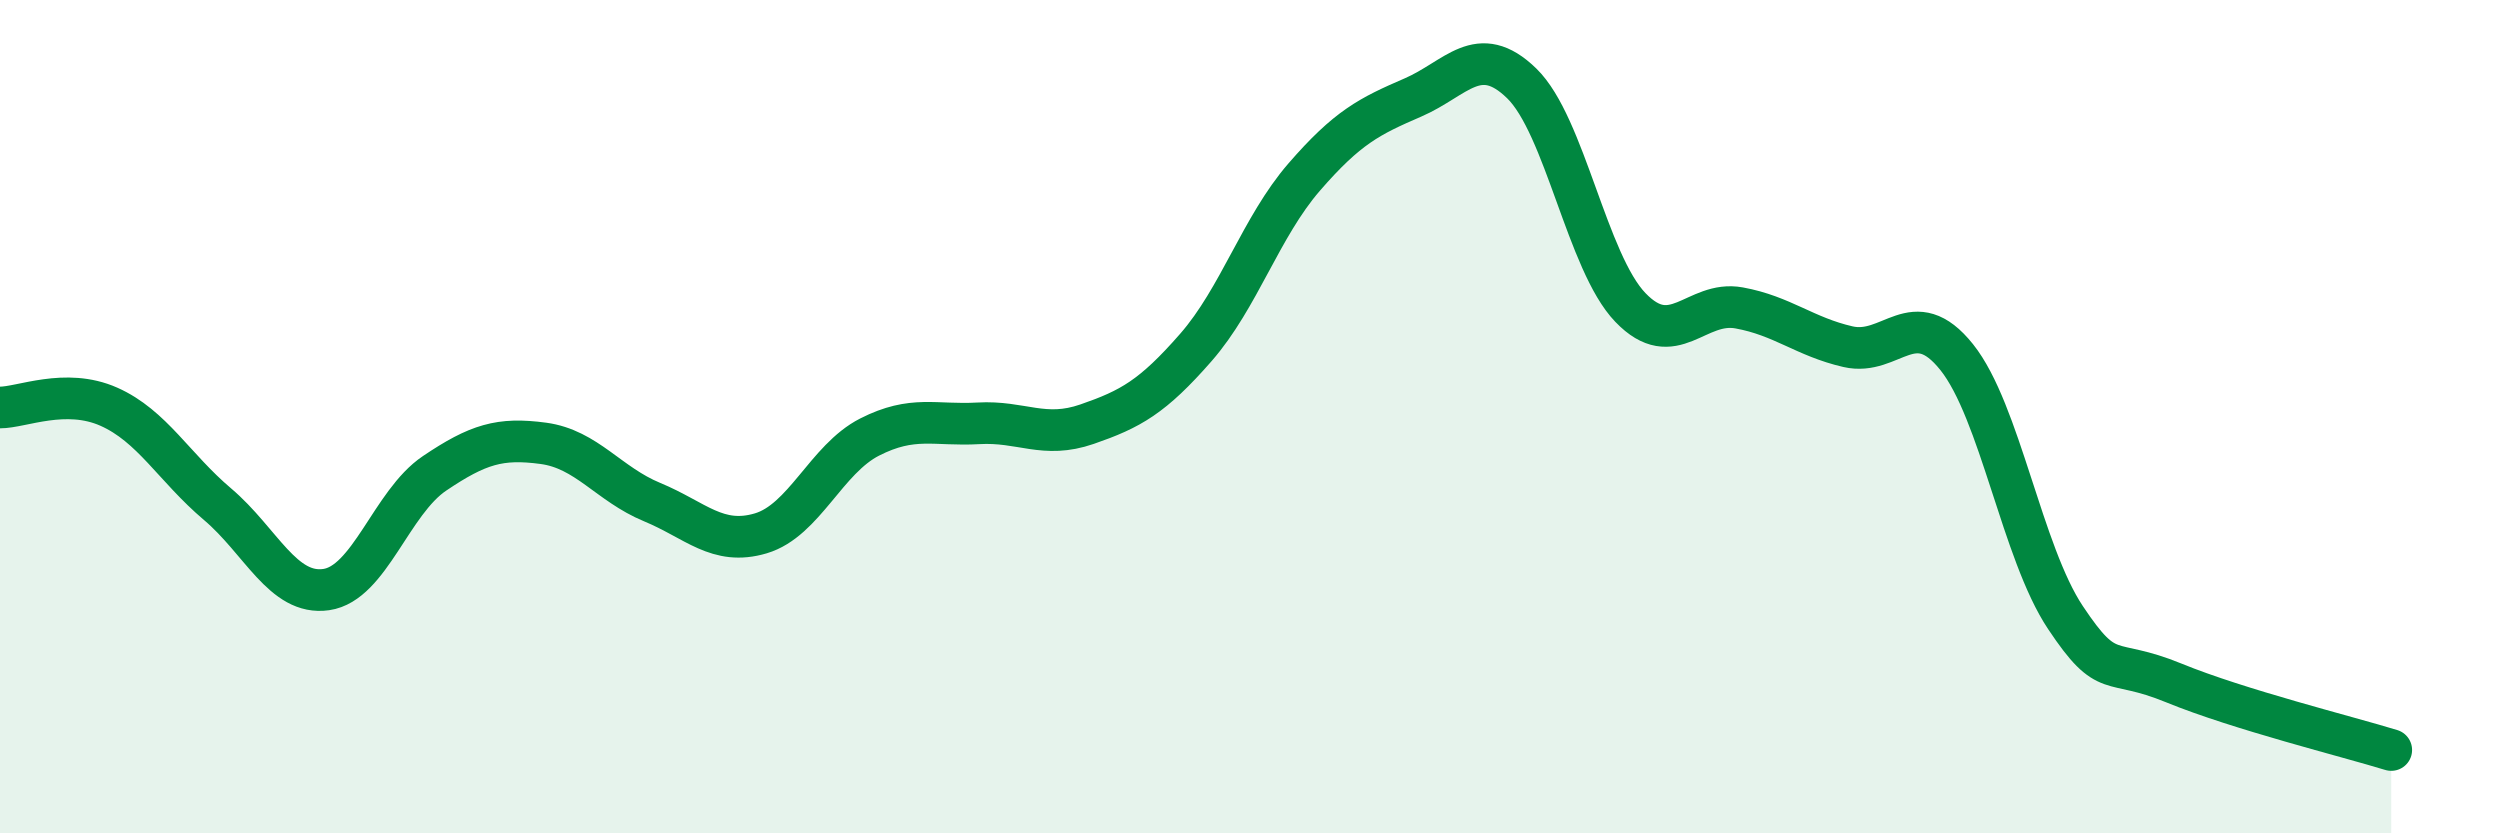
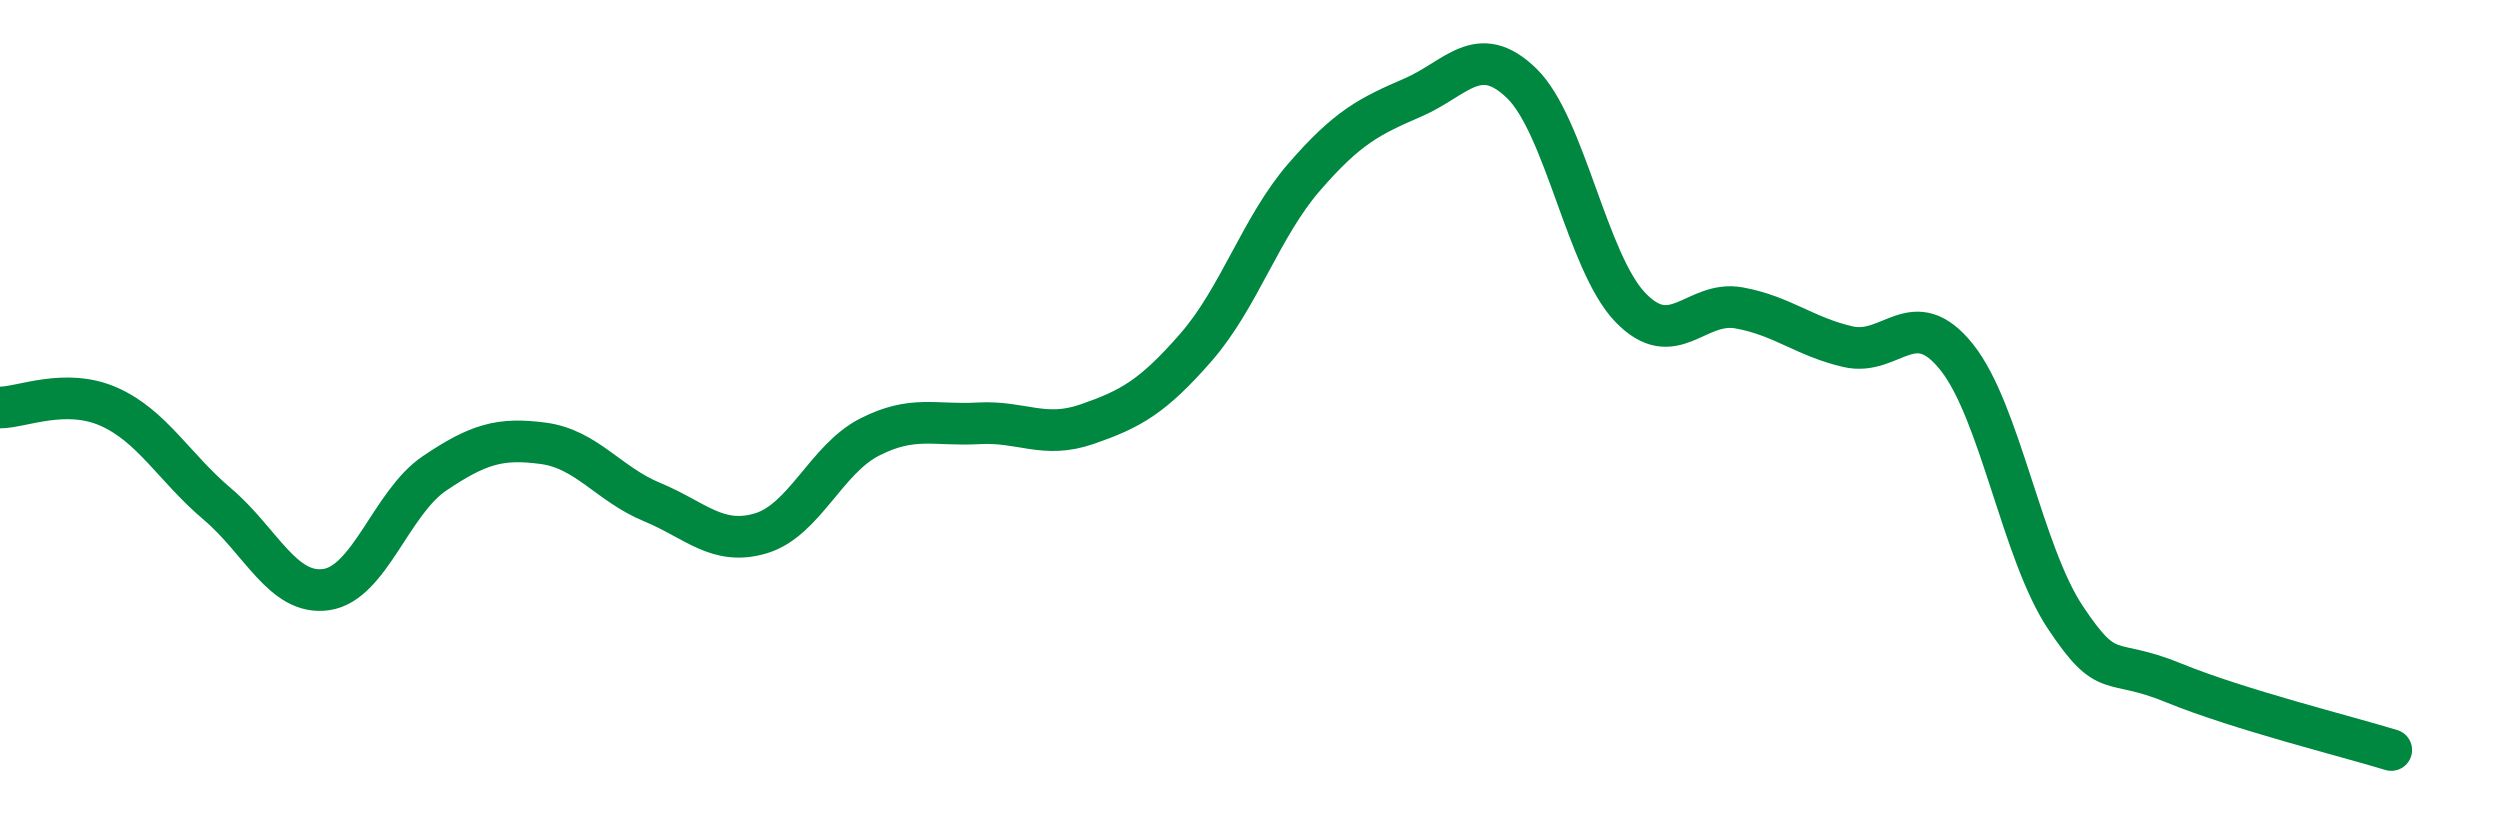
<svg xmlns="http://www.w3.org/2000/svg" width="60" height="20" viewBox="0 0 60 20">
-   <path d="M 0,9.78 C 0.52,9.78 1.57,9.3 2.61,9.76 C 3.65,10.22 4.18,11.22 5.22,12.1 C 6.26,12.98 6.79,14.3 7.83,14.15 C 8.87,14 9.39,12.06 10.43,11.36 C 11.47,10.66 12,10.5 13.04,10.64 C 14.08,10.78 14.61,11.62 15.65,12.05 C 16.69,12.48 17.22,13.11 18.26,12.8 C 19.3,12.49 19.83,11.02 20.87,10.49 C 21.91,9.96 22.44,10.22 23.48,10.16 C 24.52,10.1 25.05,10.54 26.09,10.18 C 27.13,9.82 27.66,9.53 28.7,8.34 C 29.74,7.15 30.26,5.45 31.3,4.25 C 32.34,3.05 32.87,2.79 33.91,2.34 C 34.95,1.89 35.48,0.99 36.52,2 C 37.56,3.01 38.09,6.3 39.13,7.38 C 40.17,8.46 40.7,7.2 41.74,7.39 C 42.78,7.58 43.31,8.08 44.35,8.32 C 45.39,8.56 45.92,7.27 46.96,8.57 C 48,9.87 48.53,13.26 49.57,14.82 C 50.61,16.38 50.61,15.75 52.17,16.39 C 53.73,17.03 56.35,17.68 57.39,18L57.39 20L0 20Z" fill="#008740" opacity="0.1" stroke-linecap="round" stroke-linejoin="round" />
  <path d="M 0,9.78 C 0.52,9.78 1.57,9.3 2.61,9.76 C 3.65,10.22 4.18,11.22 5.22,12.1 C 6.26,12.98 6.79,14.3 7.83,14.15 C 8.87,14 9.39,12.06 10.43,11.36 C 11.47,10.66 12,10.5 13.04,10.64 C 14.08,10.78 14.61,11.62 15.65,12.05 C 16.69,12.48 17.22,13.11 18.26,12.8 C 19.3,12.49 19.83,11.02 20.87,10.49 C 21.91,9.96 22.44,10.22 23.48,10.16 C 24.52,10.1 25.05,10.54 26.09,10.18 C 27.13,9.82 27.66,9.53 28.7,8.34 C 29.74,7.15 30.26,5.45 31.3,4.25 C 32.34,3.05 32.87,2.79 33.91,2.34 C 34.95,1.89 35.48,0.99 36.52,2 C 37.56,3.01 38.09,6.3 39.13,7.38 C 40.17,8.46 40.7,7.2 41.74,7.39 C 42.78,7.58 43.31,8.08 44.35,8.32 C 45.39,8.56 45.92,7.27 46.96,8.57 C 48,9.87 48.53,13.26 49.57,14.82 C 50.61,16.38 50.61,15.75 52.17,16.39 C 53.73,17.03 56.35,17.68 57.39,18" stroke="#008740" stroke-width="1" fill="none" stroke-linecap="round" stroke-linejoin="round" />
</svg>